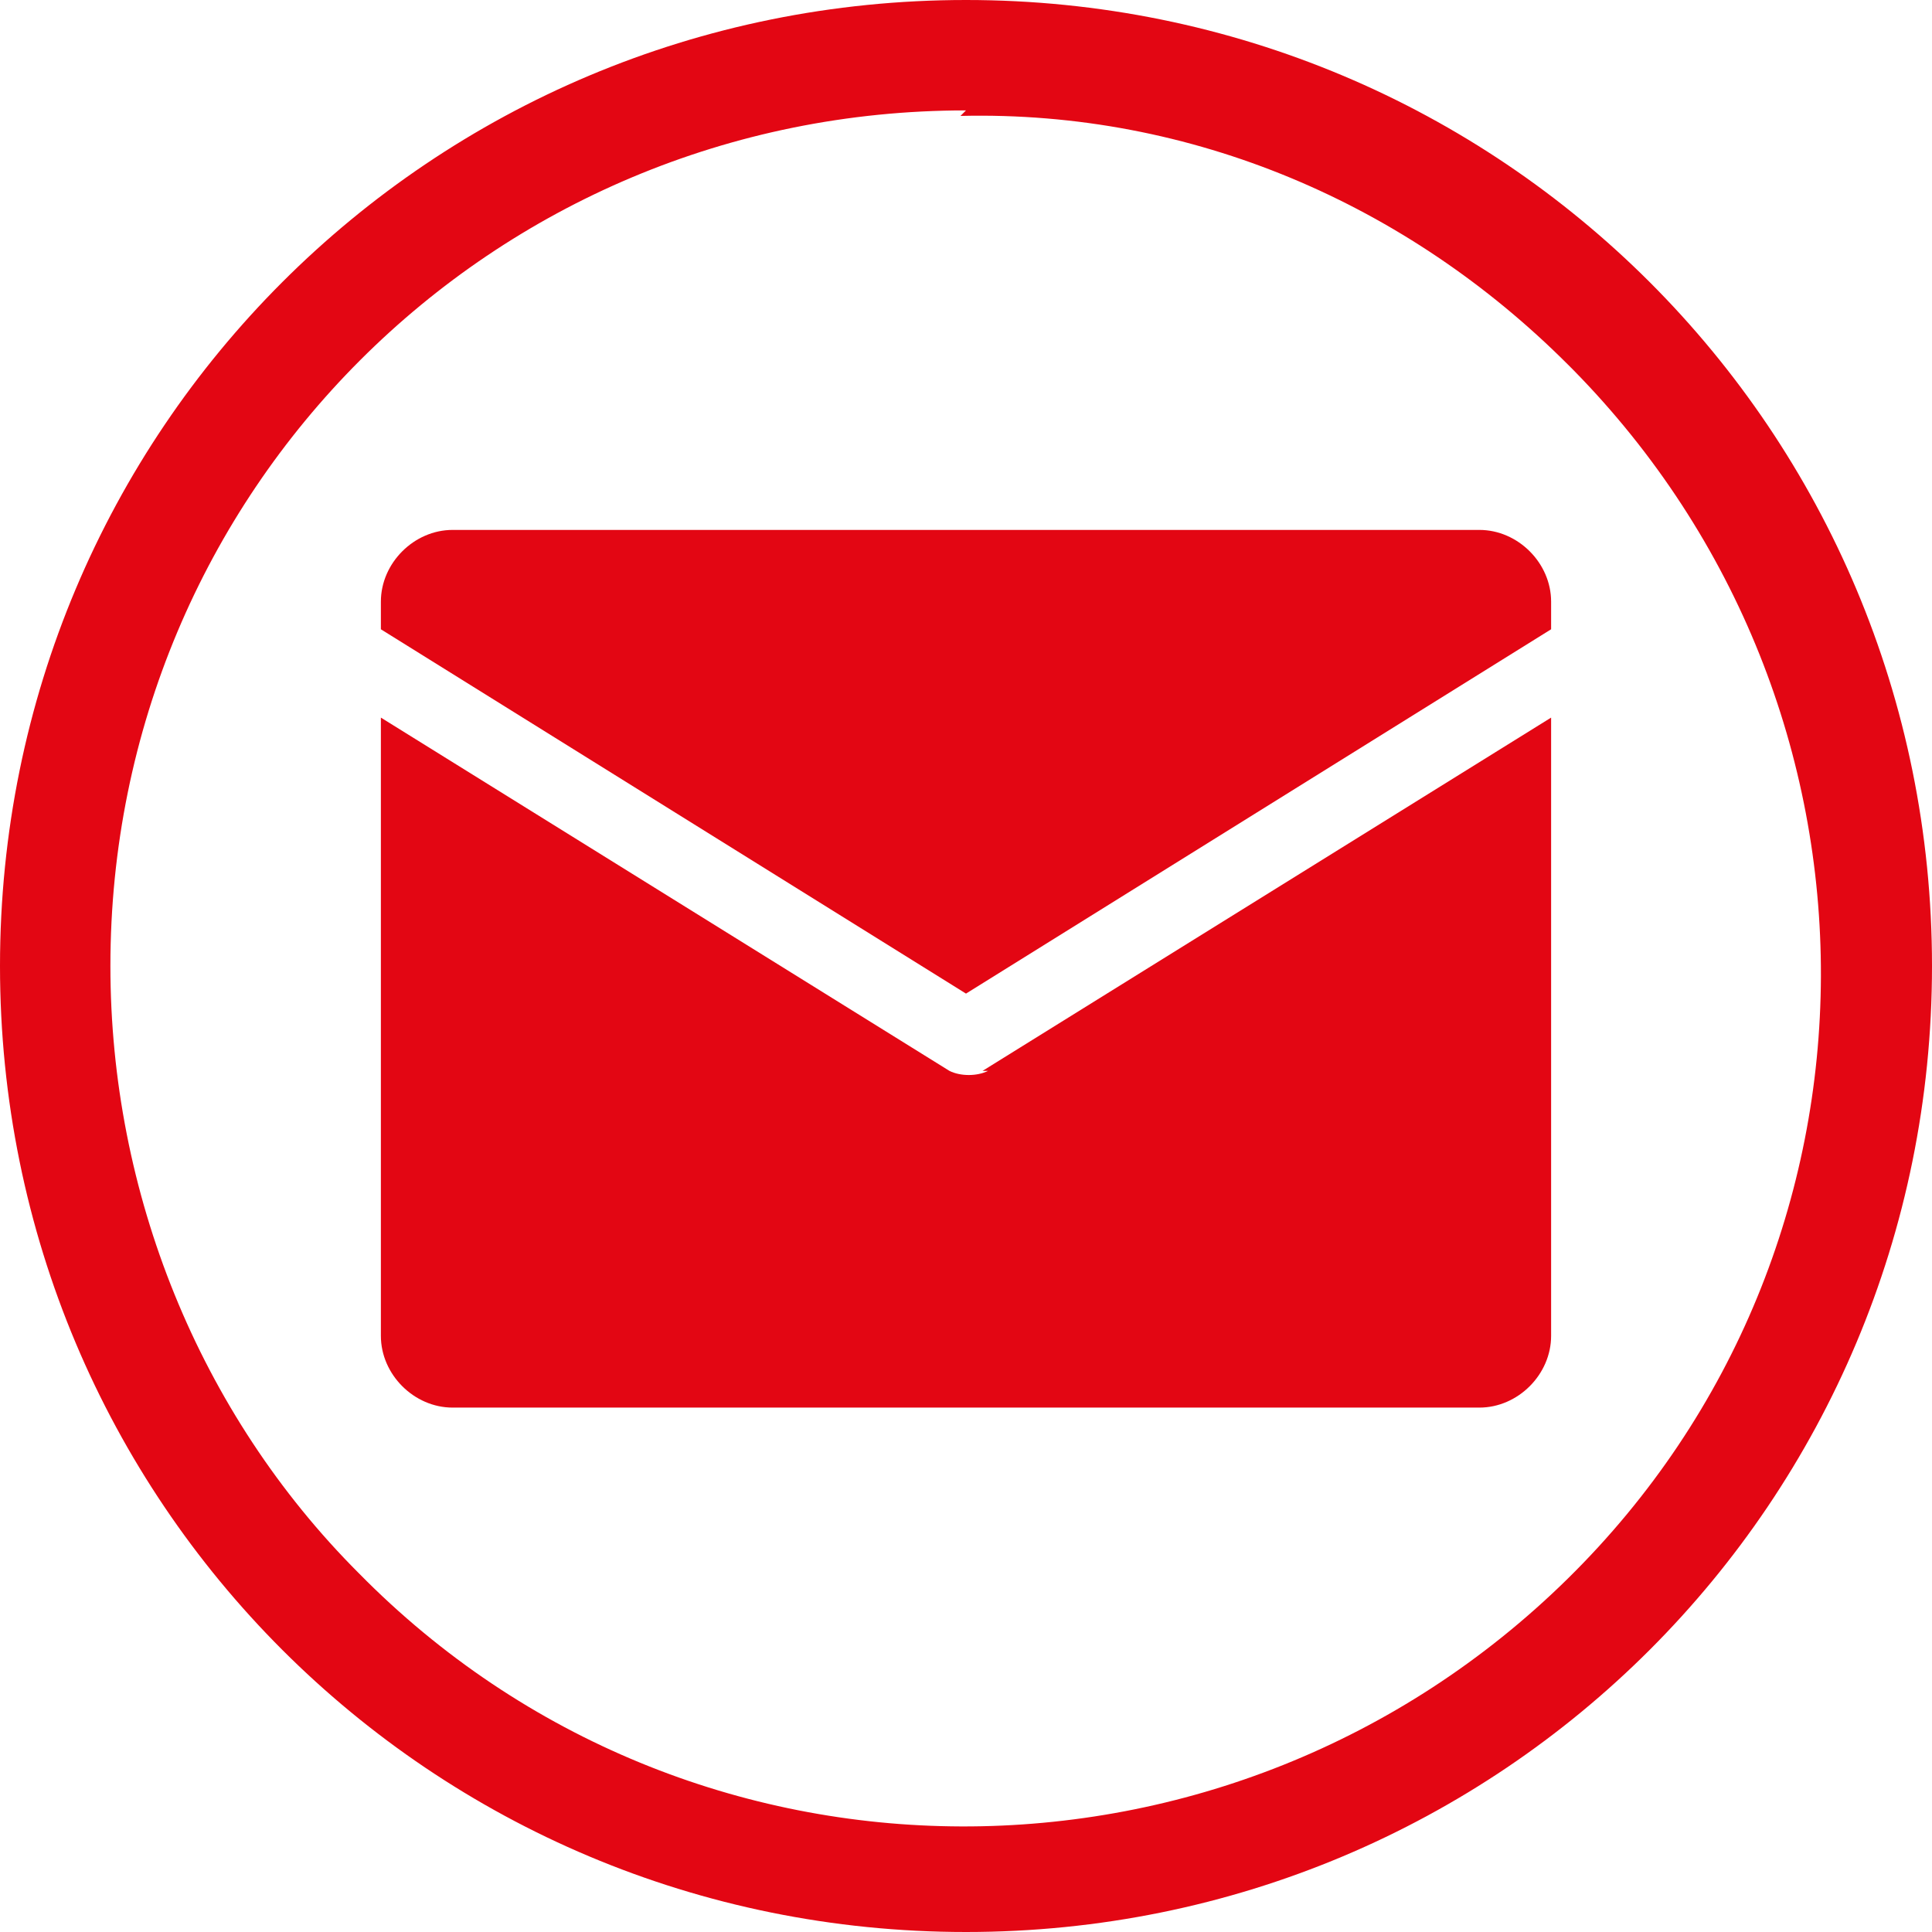
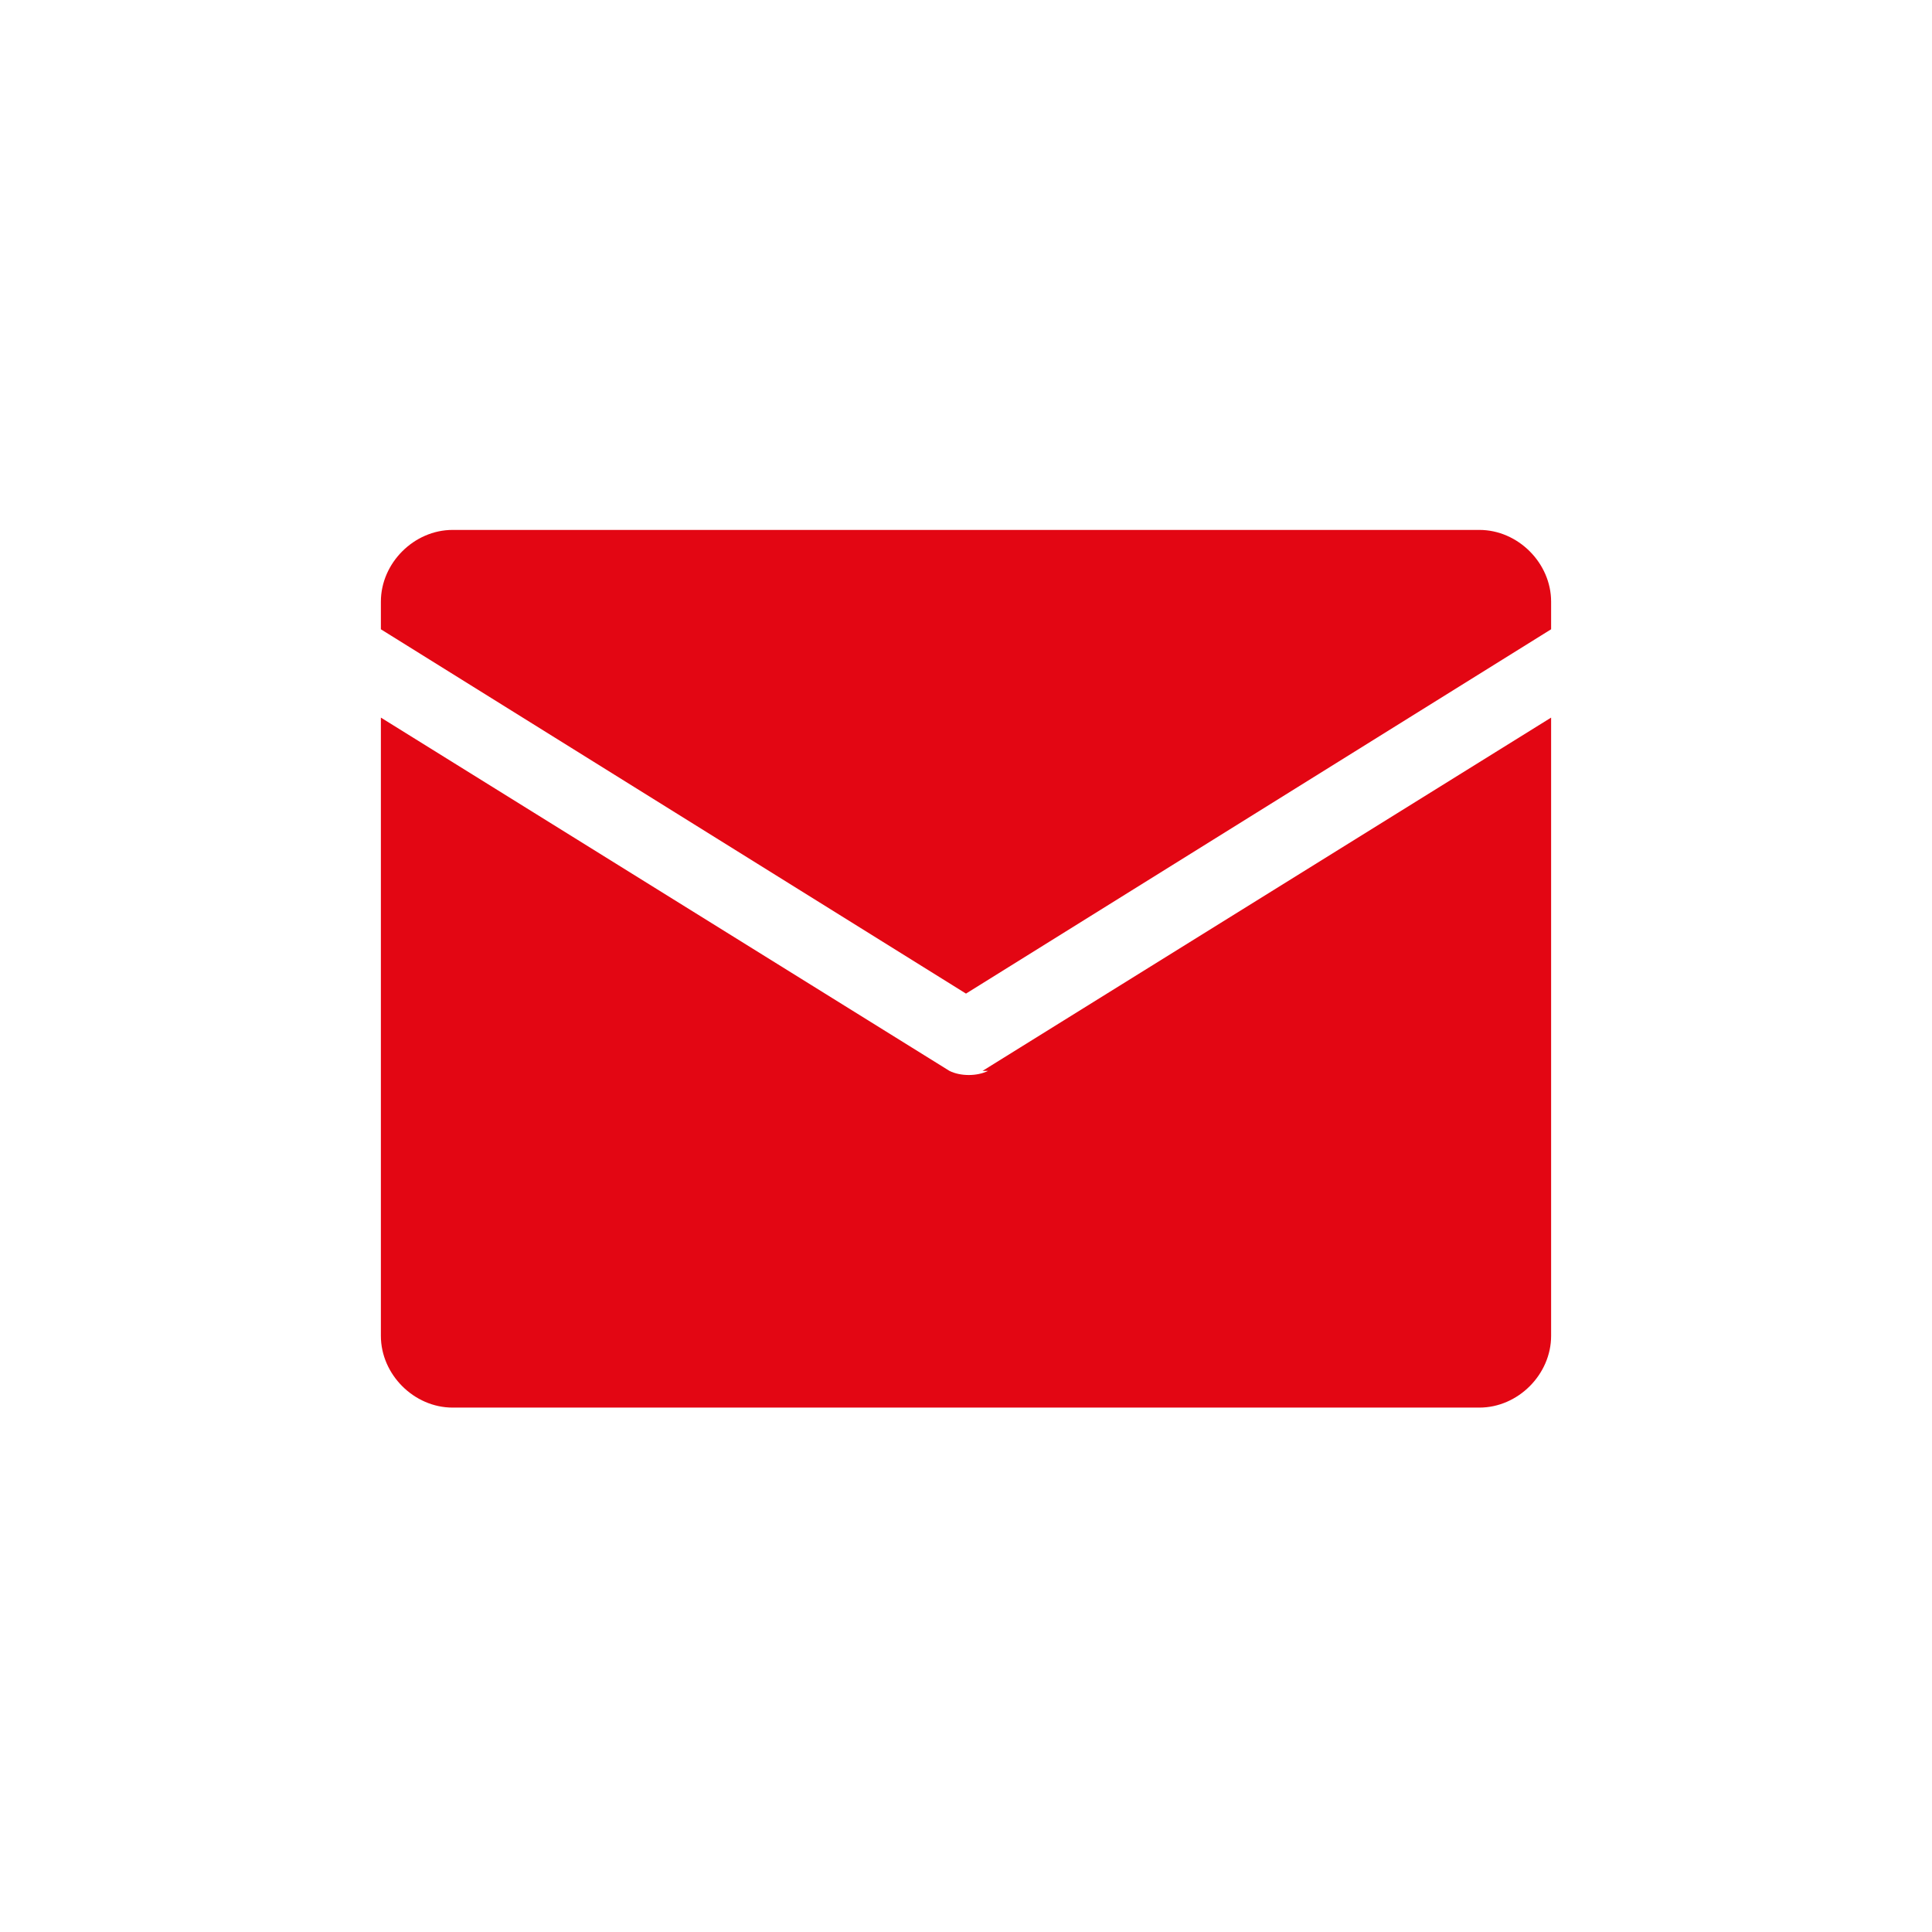
<svg xmlns="http://www.w3.org/2000/svg" id="Calque_1" data-name="Calque 1" version="1.1" viewBox="0 0 35 35">
  <defs>
    <style>
      .cls-1 {
        fill: #e30613;
        stroke-width: 0px;
      }
    </style>
  </defs>
-   <path class="cls-1" d="M17.5,2c-8.6,0-15.5,6.9-15.5,15.5,0,4.1,1.6,8.1,4.5,11,6,6.1,15.8,6.1,21.9.1,6.1-6,6.1-15.8.1-21.9,0,0,0,0-.1-.1-2.9-2.9-6.8-4.6-11-4.5M17.5,0c9.7,0,17.5,7.8,17.5,17.5s-7.8,17.5-17.5,17.5S0,27.2,0,17.5,7.8,0,17.5,0Z" />
  <path class="cls-1" d="M6.9,11.4v-.5c0-.7.6-1.3,1.3-1.3h18.6c.7,0,1.3.6,1.3,1.3v.5l-10.6,6.6-10.6-6.6ZM17.9,19.4c-.2.1-.5.1-.7,0l-10.3-6.4v11.2c0,.7.6,1.3,1.3,1.3h18.6c.7,0,1.3-.6,1.3-1.3v-11.2l-10.3,6.4Z" />
</svg>